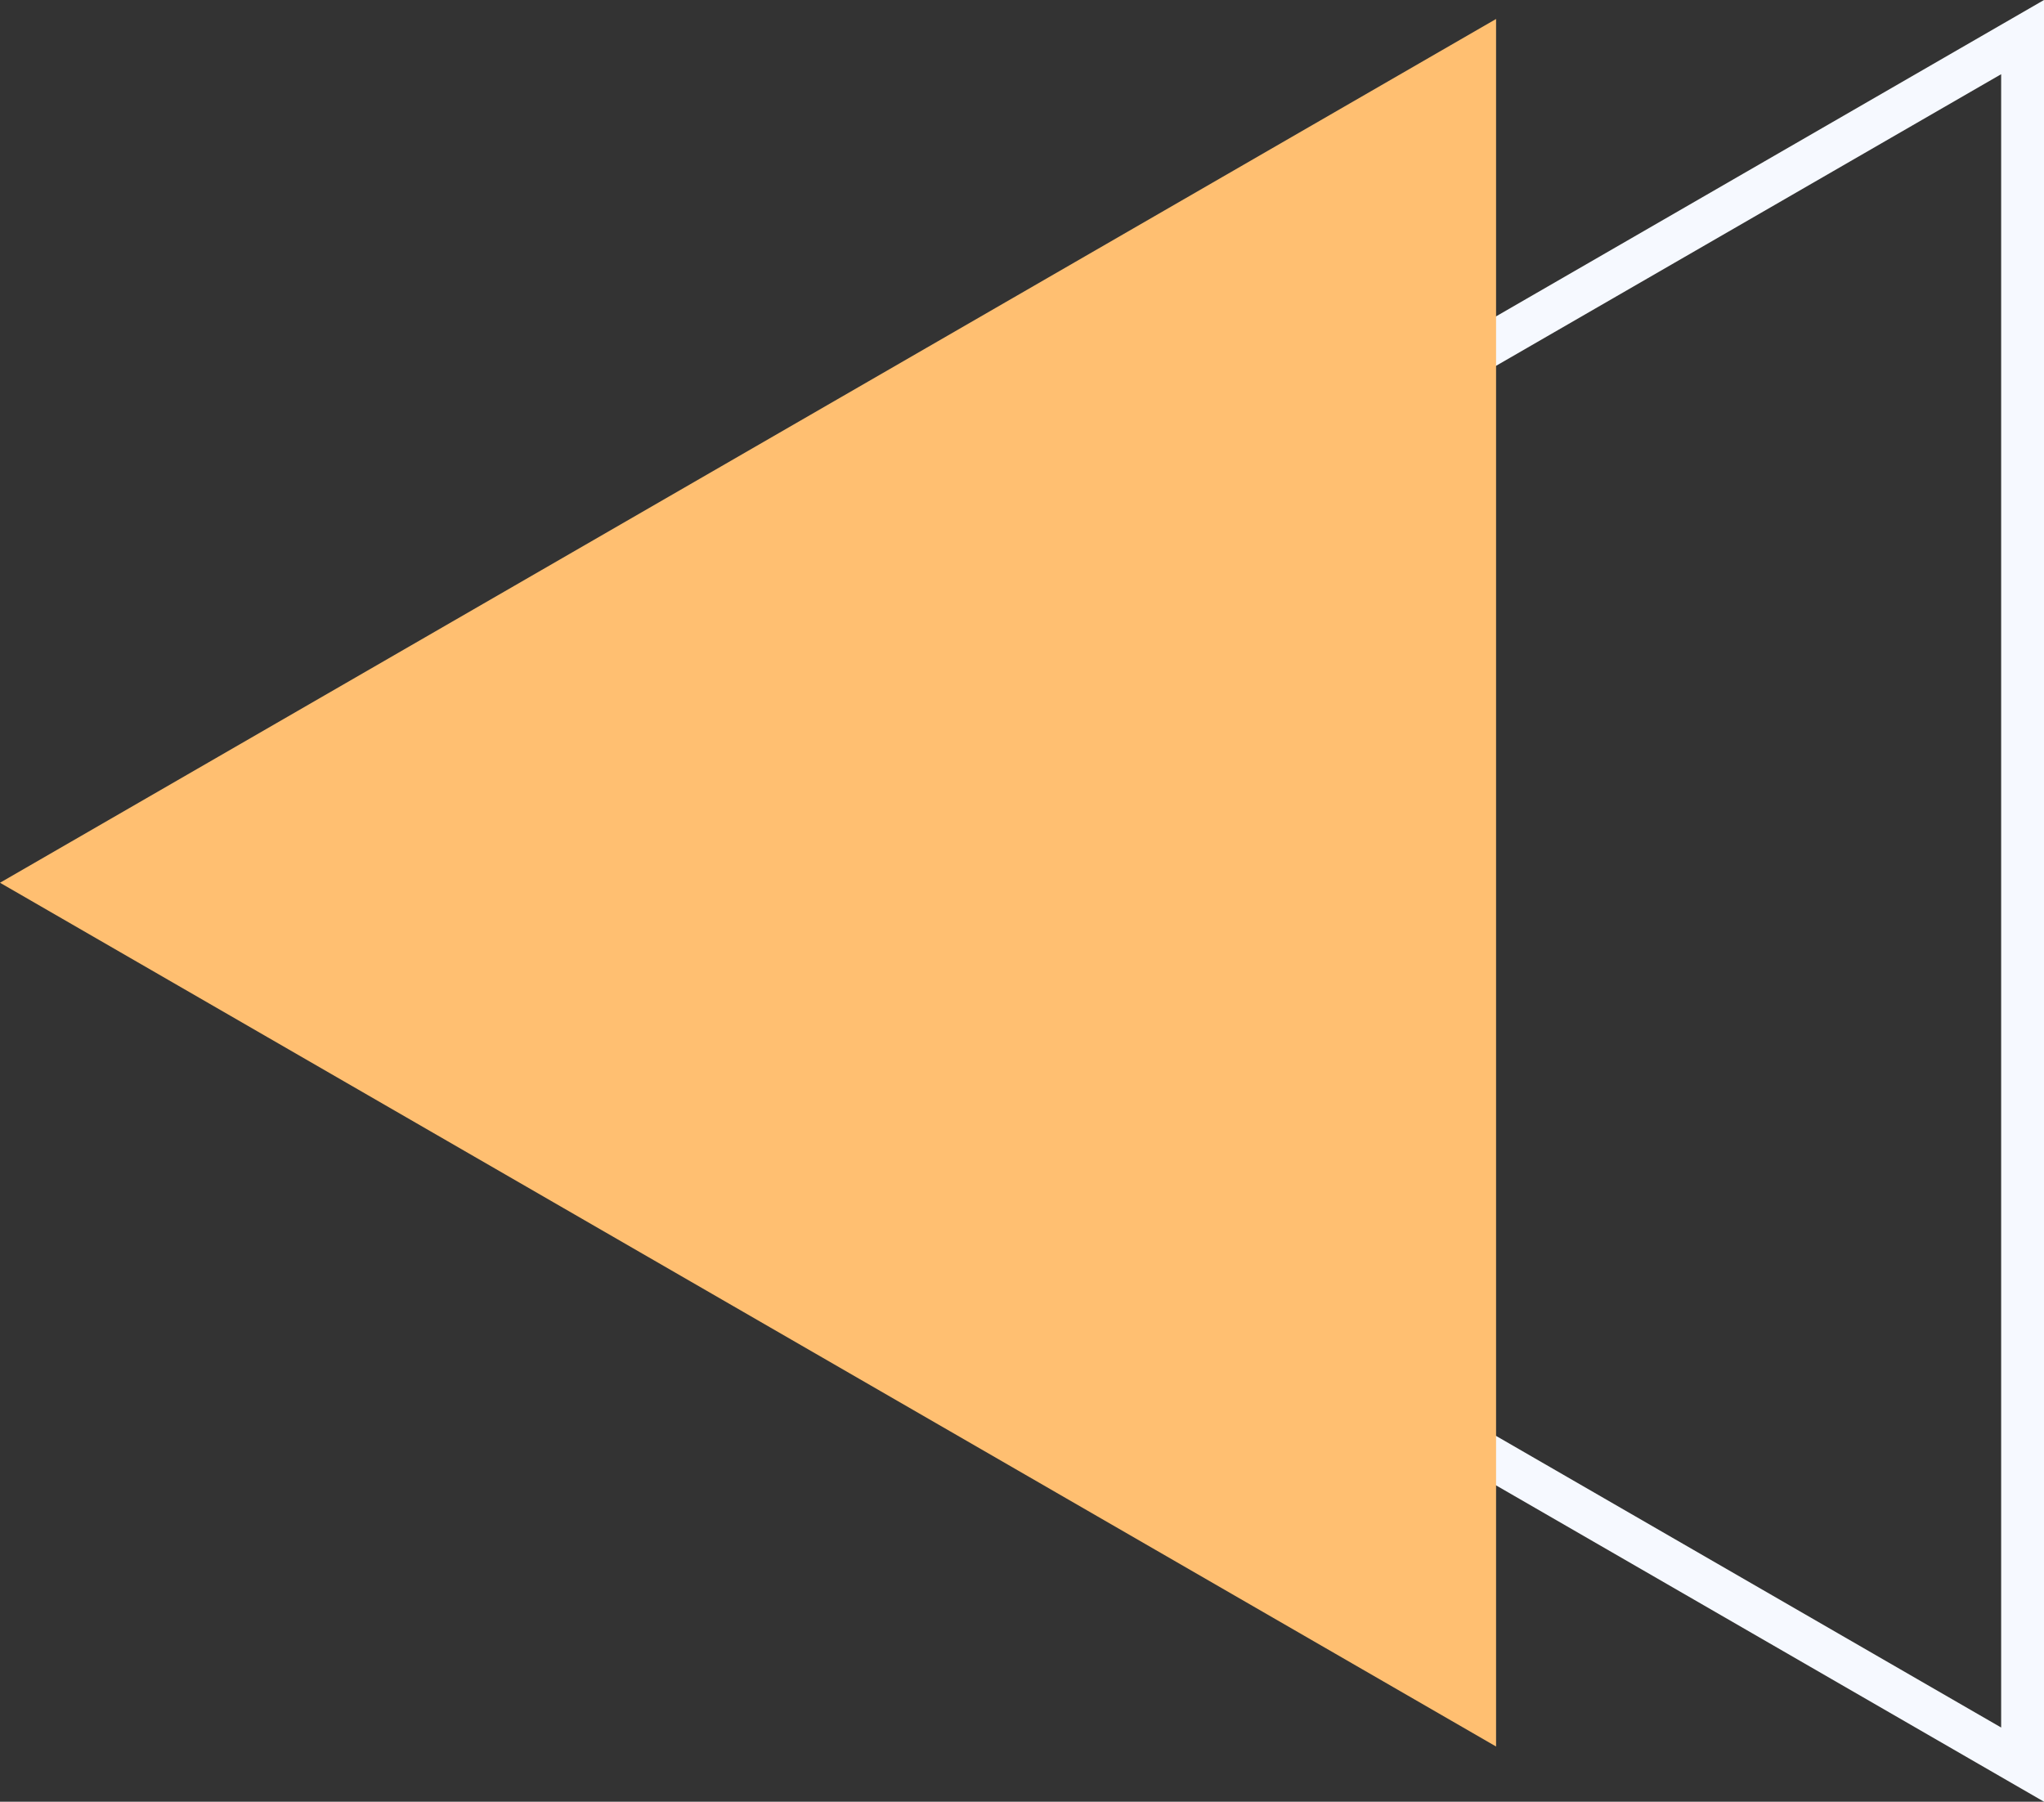
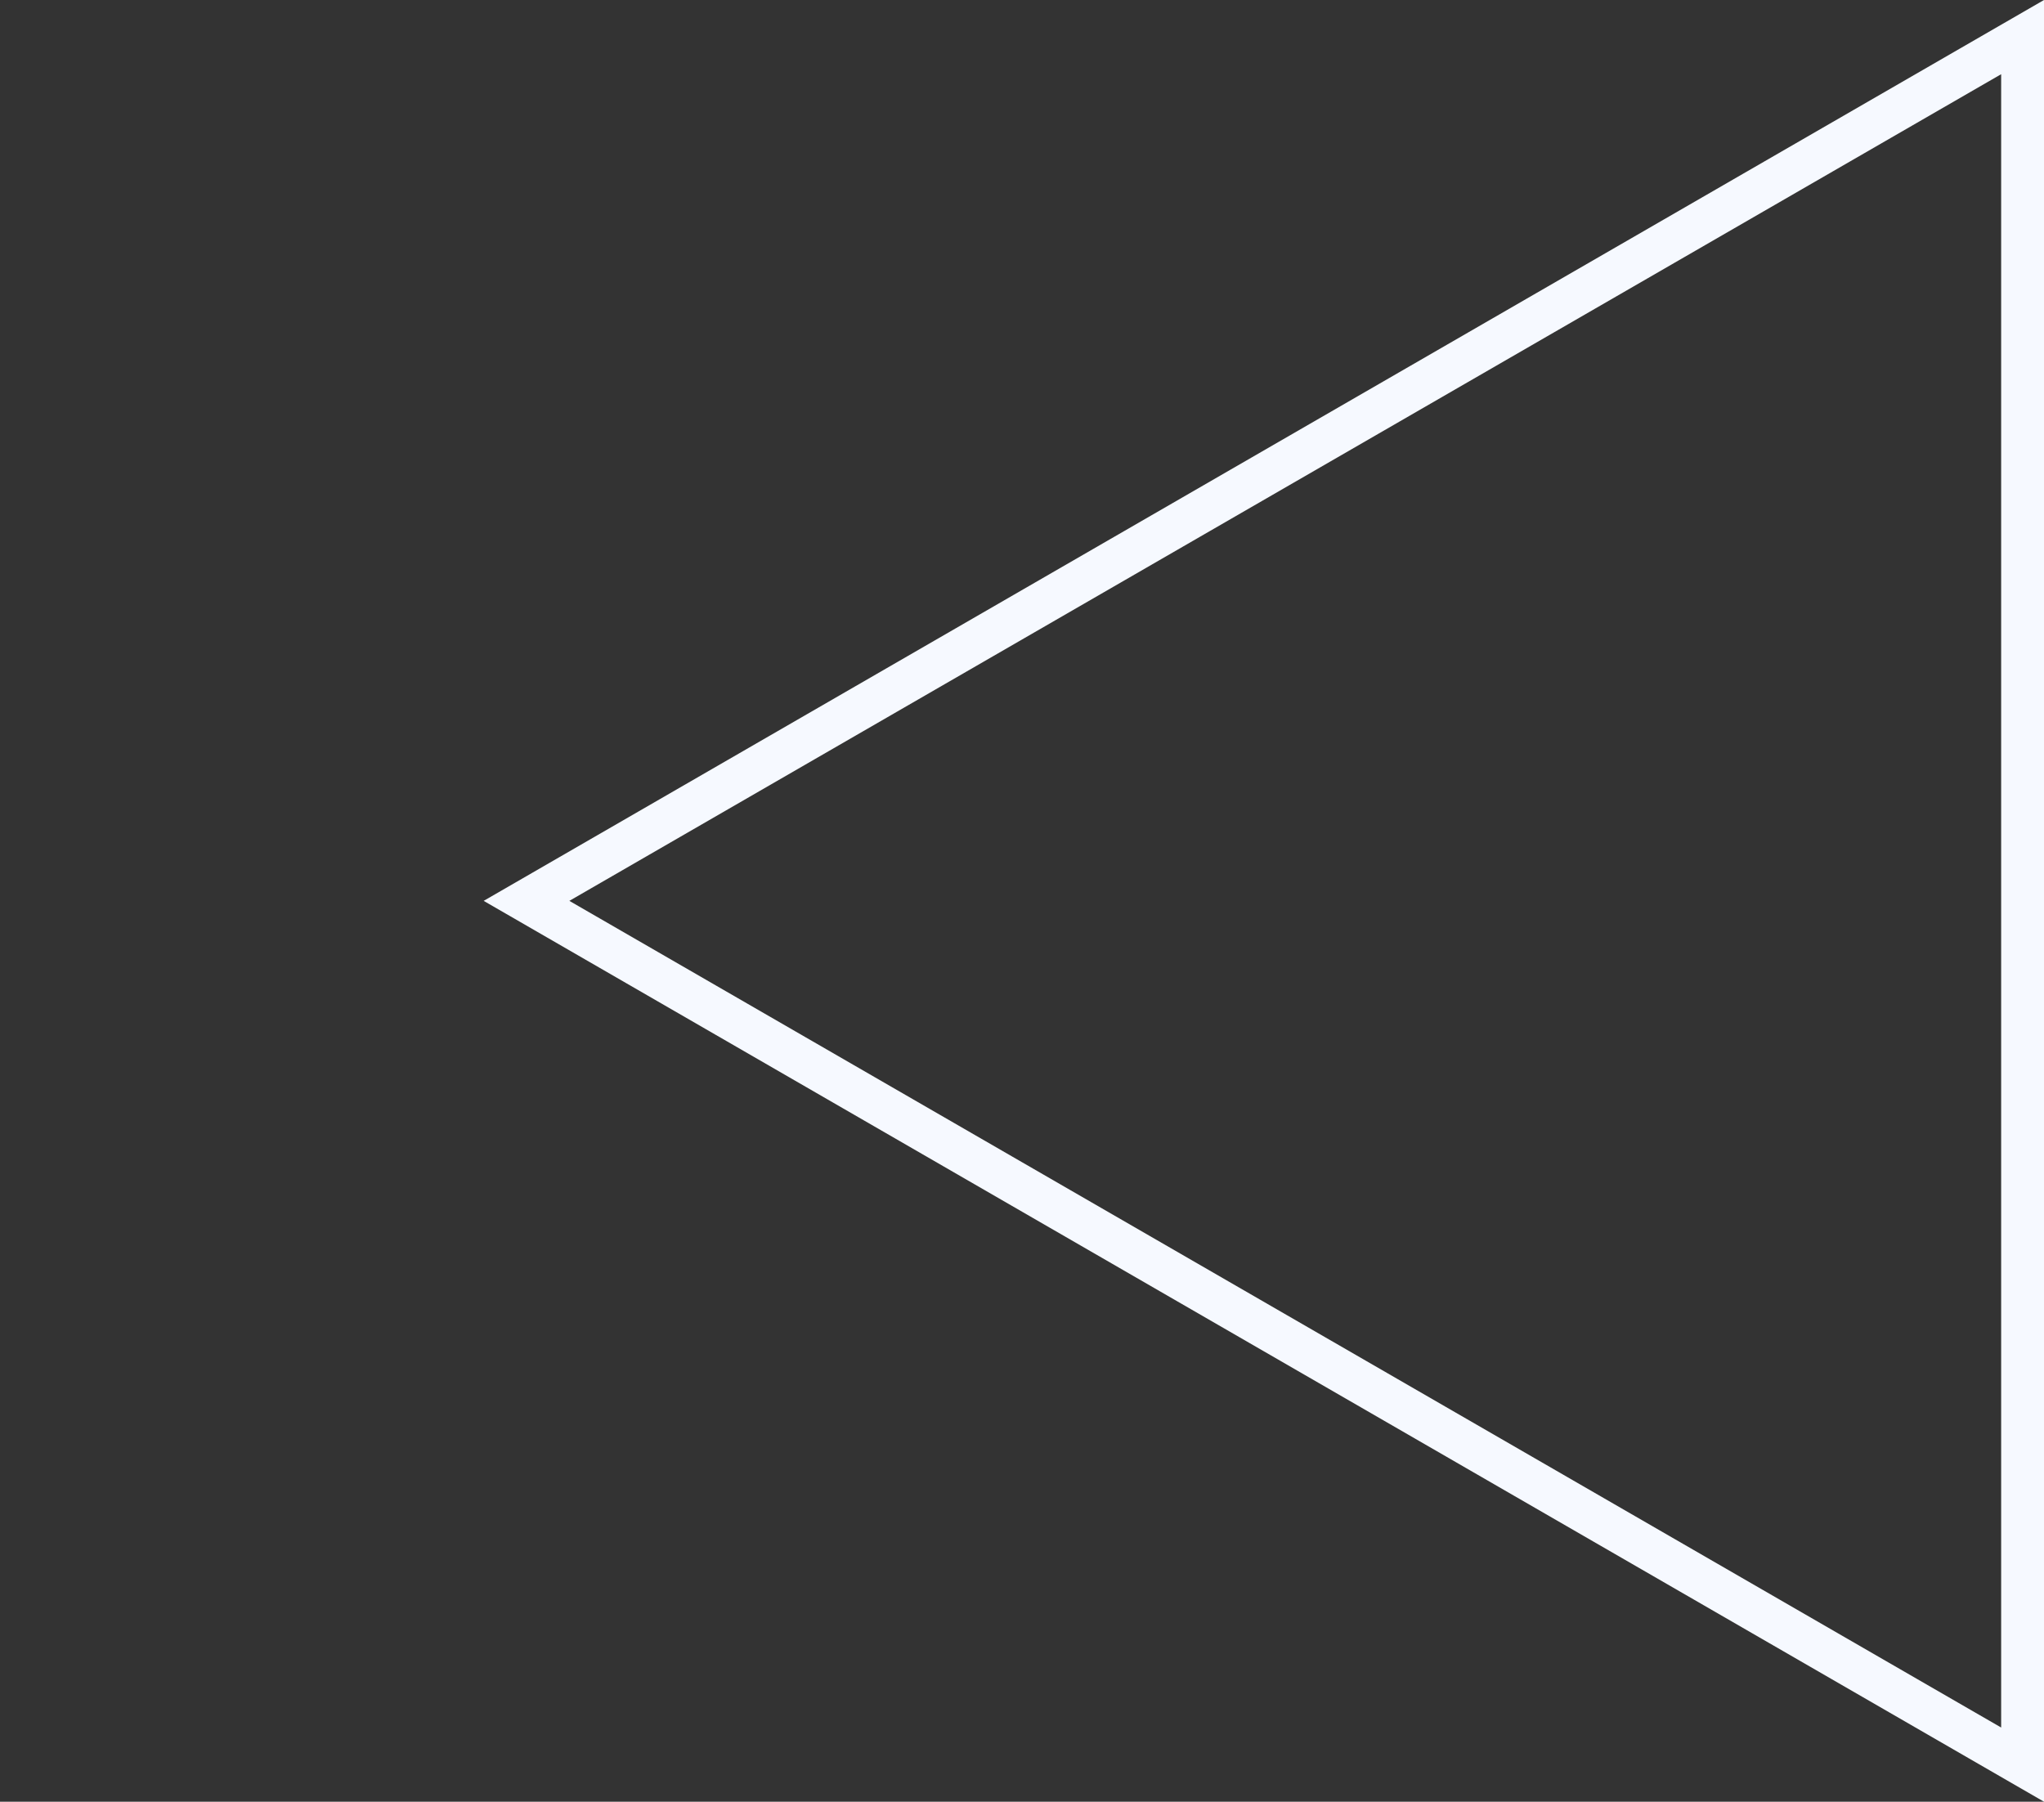
<svg xmlns="http://www.w3.org/2000/svg" viewBox="0 0 288.279 254.107" width="100%" style="vertical-align: middle; max-width: 100%; width: 100%;">
  <rect x="0" y="0" width="288.279" height="254.107" fill="#333333" stroke="none" />
  <g>
    <g>
      <path d="M288.279,254.107,68.215,127.054,288.279,0ZM80.3,127.054,282.236,243.643V10.465Z" fill="rgb(246,249,255)" />
-       <polygon points="0 124.499 211.001 246.32 211.001 2.677 0 124.499" fill="rgb(255,191,113)" />
    </g>
  </g>
</svg>